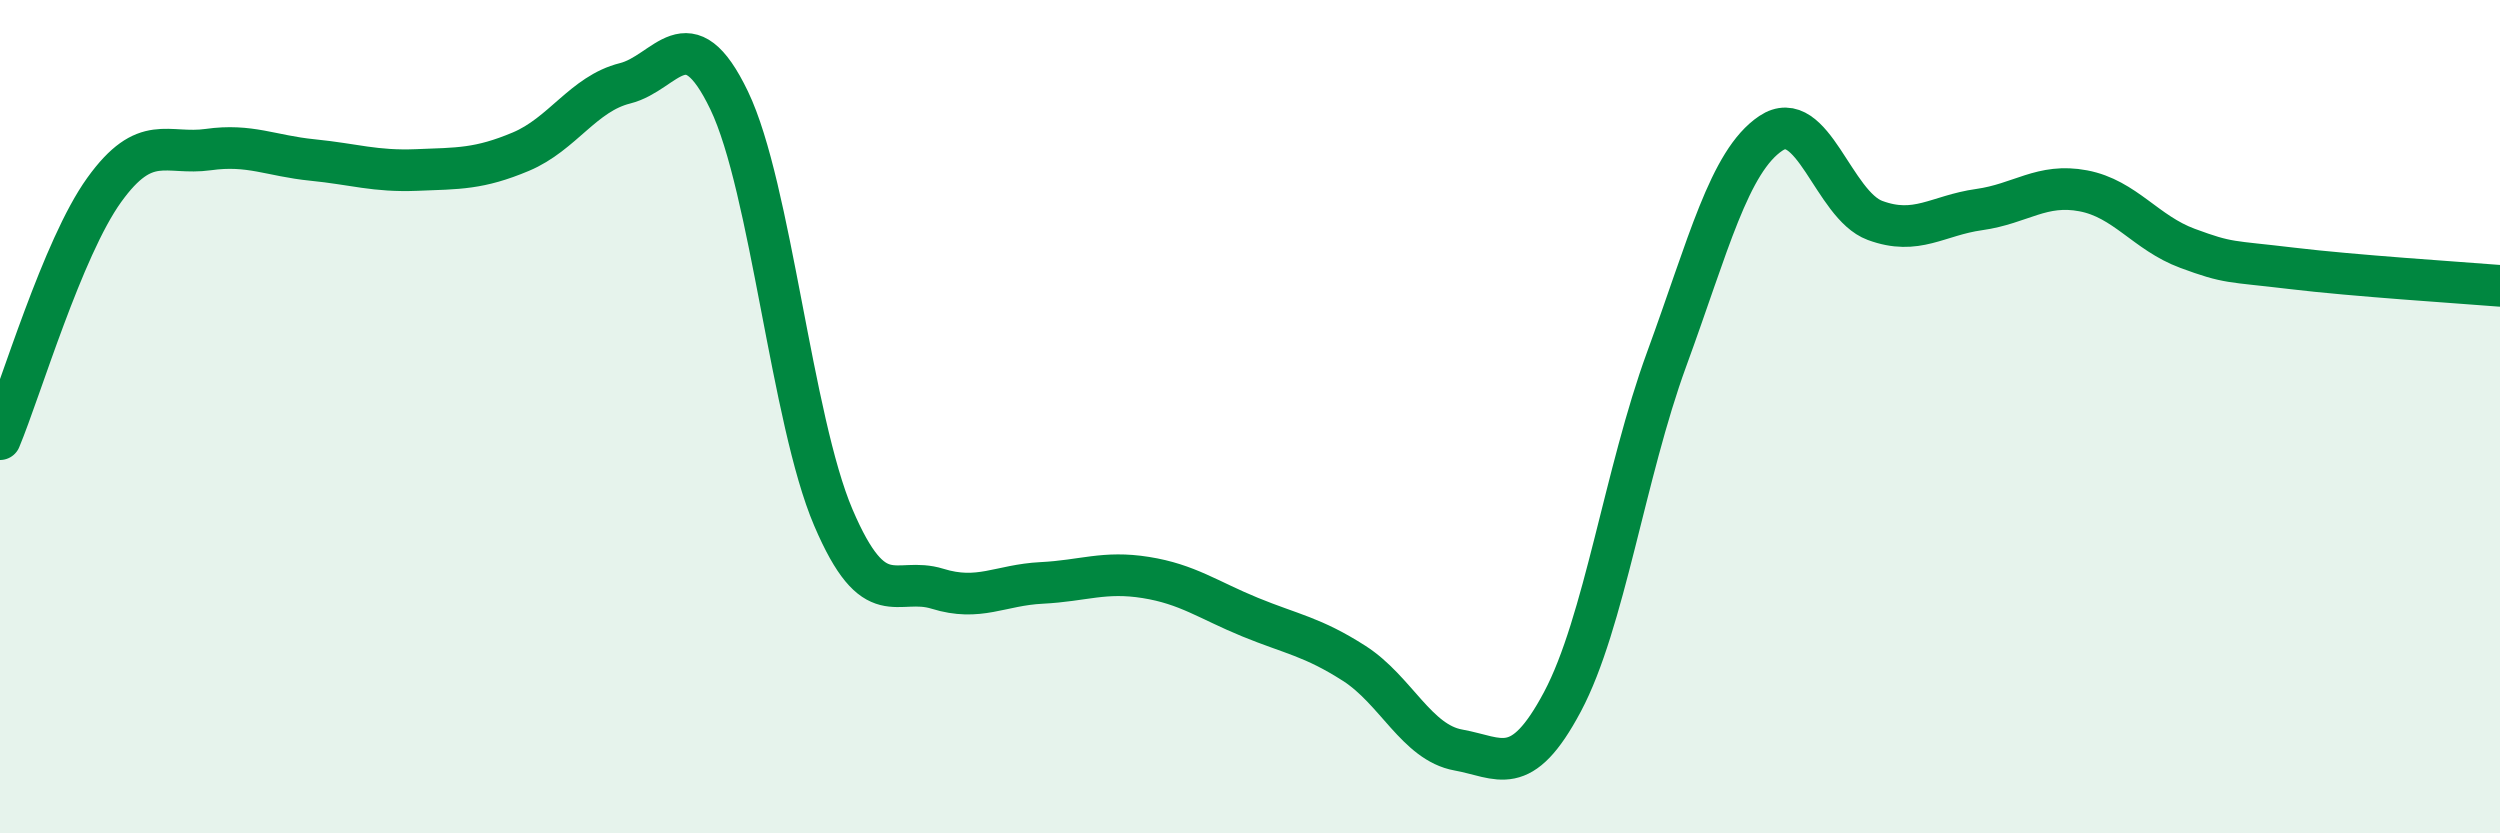
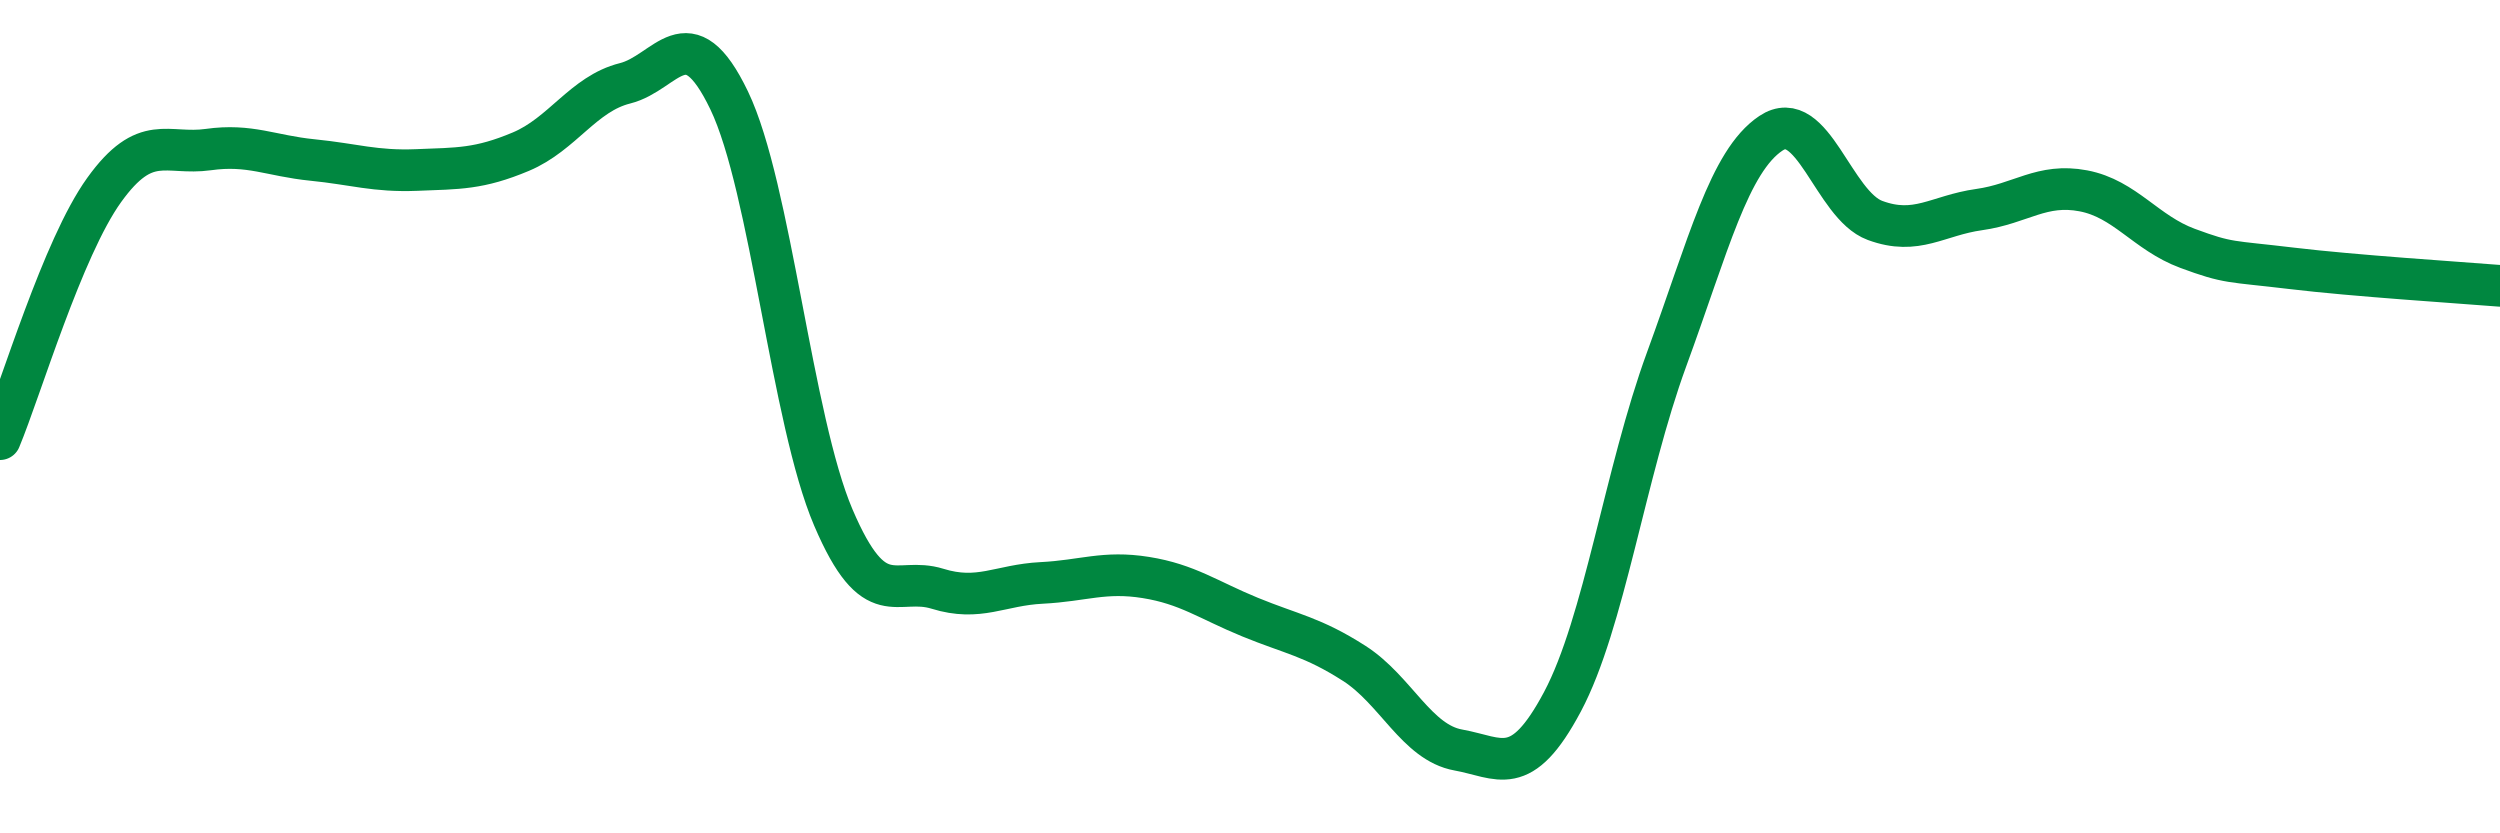
<svg xmlns="http://www.w3.org/2000/svg" width="60" height="20" viewBox="0 0 60 20">
-   <path d="M 0,10.54 C 0.5,9.34 1.5,5.95 2.5,4.56 C 3.5,3.17 4,3.73 5,3.59 C 6,3.45 6.5,3.74 7.5,3.84 C 8.5,3.94 9,4.12 10,4.08 C 11,4.04 11.5,4.06 12.5,3.64 C 13.5,3.22 14,2.25 15,2 C 16,1.75 16.5,0.33 17.5,2.41 C 18.5,4.49 19,10.08 20,12.42 C 21,14.76 21.5,13.82 22.5,14.13 C 23.5,14.44 24,14.04 25,13.99 C 26,13.94 26.5,13.7 27.5,13.86 C 28.5,14.02 29,14.4 30,14.81 C 31,15.22 31.5,15.28 32.5,15.92 C 33.5,16.56 34,17.82 35,18 C 36,18.18 36.5,18.72 37.5,16.84 C 38.5,14.96 39,11.35 40,8.62 C 41,5.89 41.5,3.87 42.5,3.2 C 43.5,2.53 44,4.92 45,5.29 C 46,5.66 46.5,5.17 47.5,5.03 C 48.5,4.89 49,4.39 50,4.58 C 51,4.77 51.5,5.59 52.5,5.96 C 53.5,6.33 53.5,6.26 55,6.44 C 56.5,6.62 59,6.78 60,6.86L60 20L0 20Z" fill="#008740" opacity="0.1" stroke-linecap="round" stroke-linejoin="round" />
  <path d="M 0,10.54 C 0.5,9.34 1.5,5.95 2.5,4.56 C 3.5,3.17 4,3.73 5,3.59 C 6,3.45 6.5,3.74 7.5,3.84 C 8.5,3.94 9,4.12 10,4.08 C 11,4.04 11.5,4.06 12.5,3.64 C 13.5,3.22 14,2.25 15,2 C 16,1.75 16.5,0.33 17.5,2.41 C 18.5,4.49 19,10.08 20,12.42 C 21,14.76 21.5,13.82 22.5,14.13 C 23.5,14.44 24,14.04 25,13.99 C 26,13.94 26.5,13.7 27.5,13.86 C 28.5,14.02 29,14.4 30,14.81 C 31,15.22 31.5,15.28 32.5,15.92 C 33.5,16.56 34,17.82 35,18 C 36,18.18 36.5,18.72 37.5,16.84 C 38.5,14.96 39,11.35 40,8.62 C 41,5.89 41.5,3.87 42.5,3.2 C 43.5,2.53 44,4.92 45,5.29 C 46,5.66 46.5,5.17 47.5,5.03 C 48.5,4.89 49,4.39 50,4.58 C 51,4.77 51.5,5.59 52.5,5.96 C 53.5,6.33 53.5,6.26 55,6.44 C 56.5,6.62 59,6.78 60,6.86" stroke="#008740" stroke-width="1" fill="none" stroke-linecap="round" stroke-linejoin="round" />
</svg>